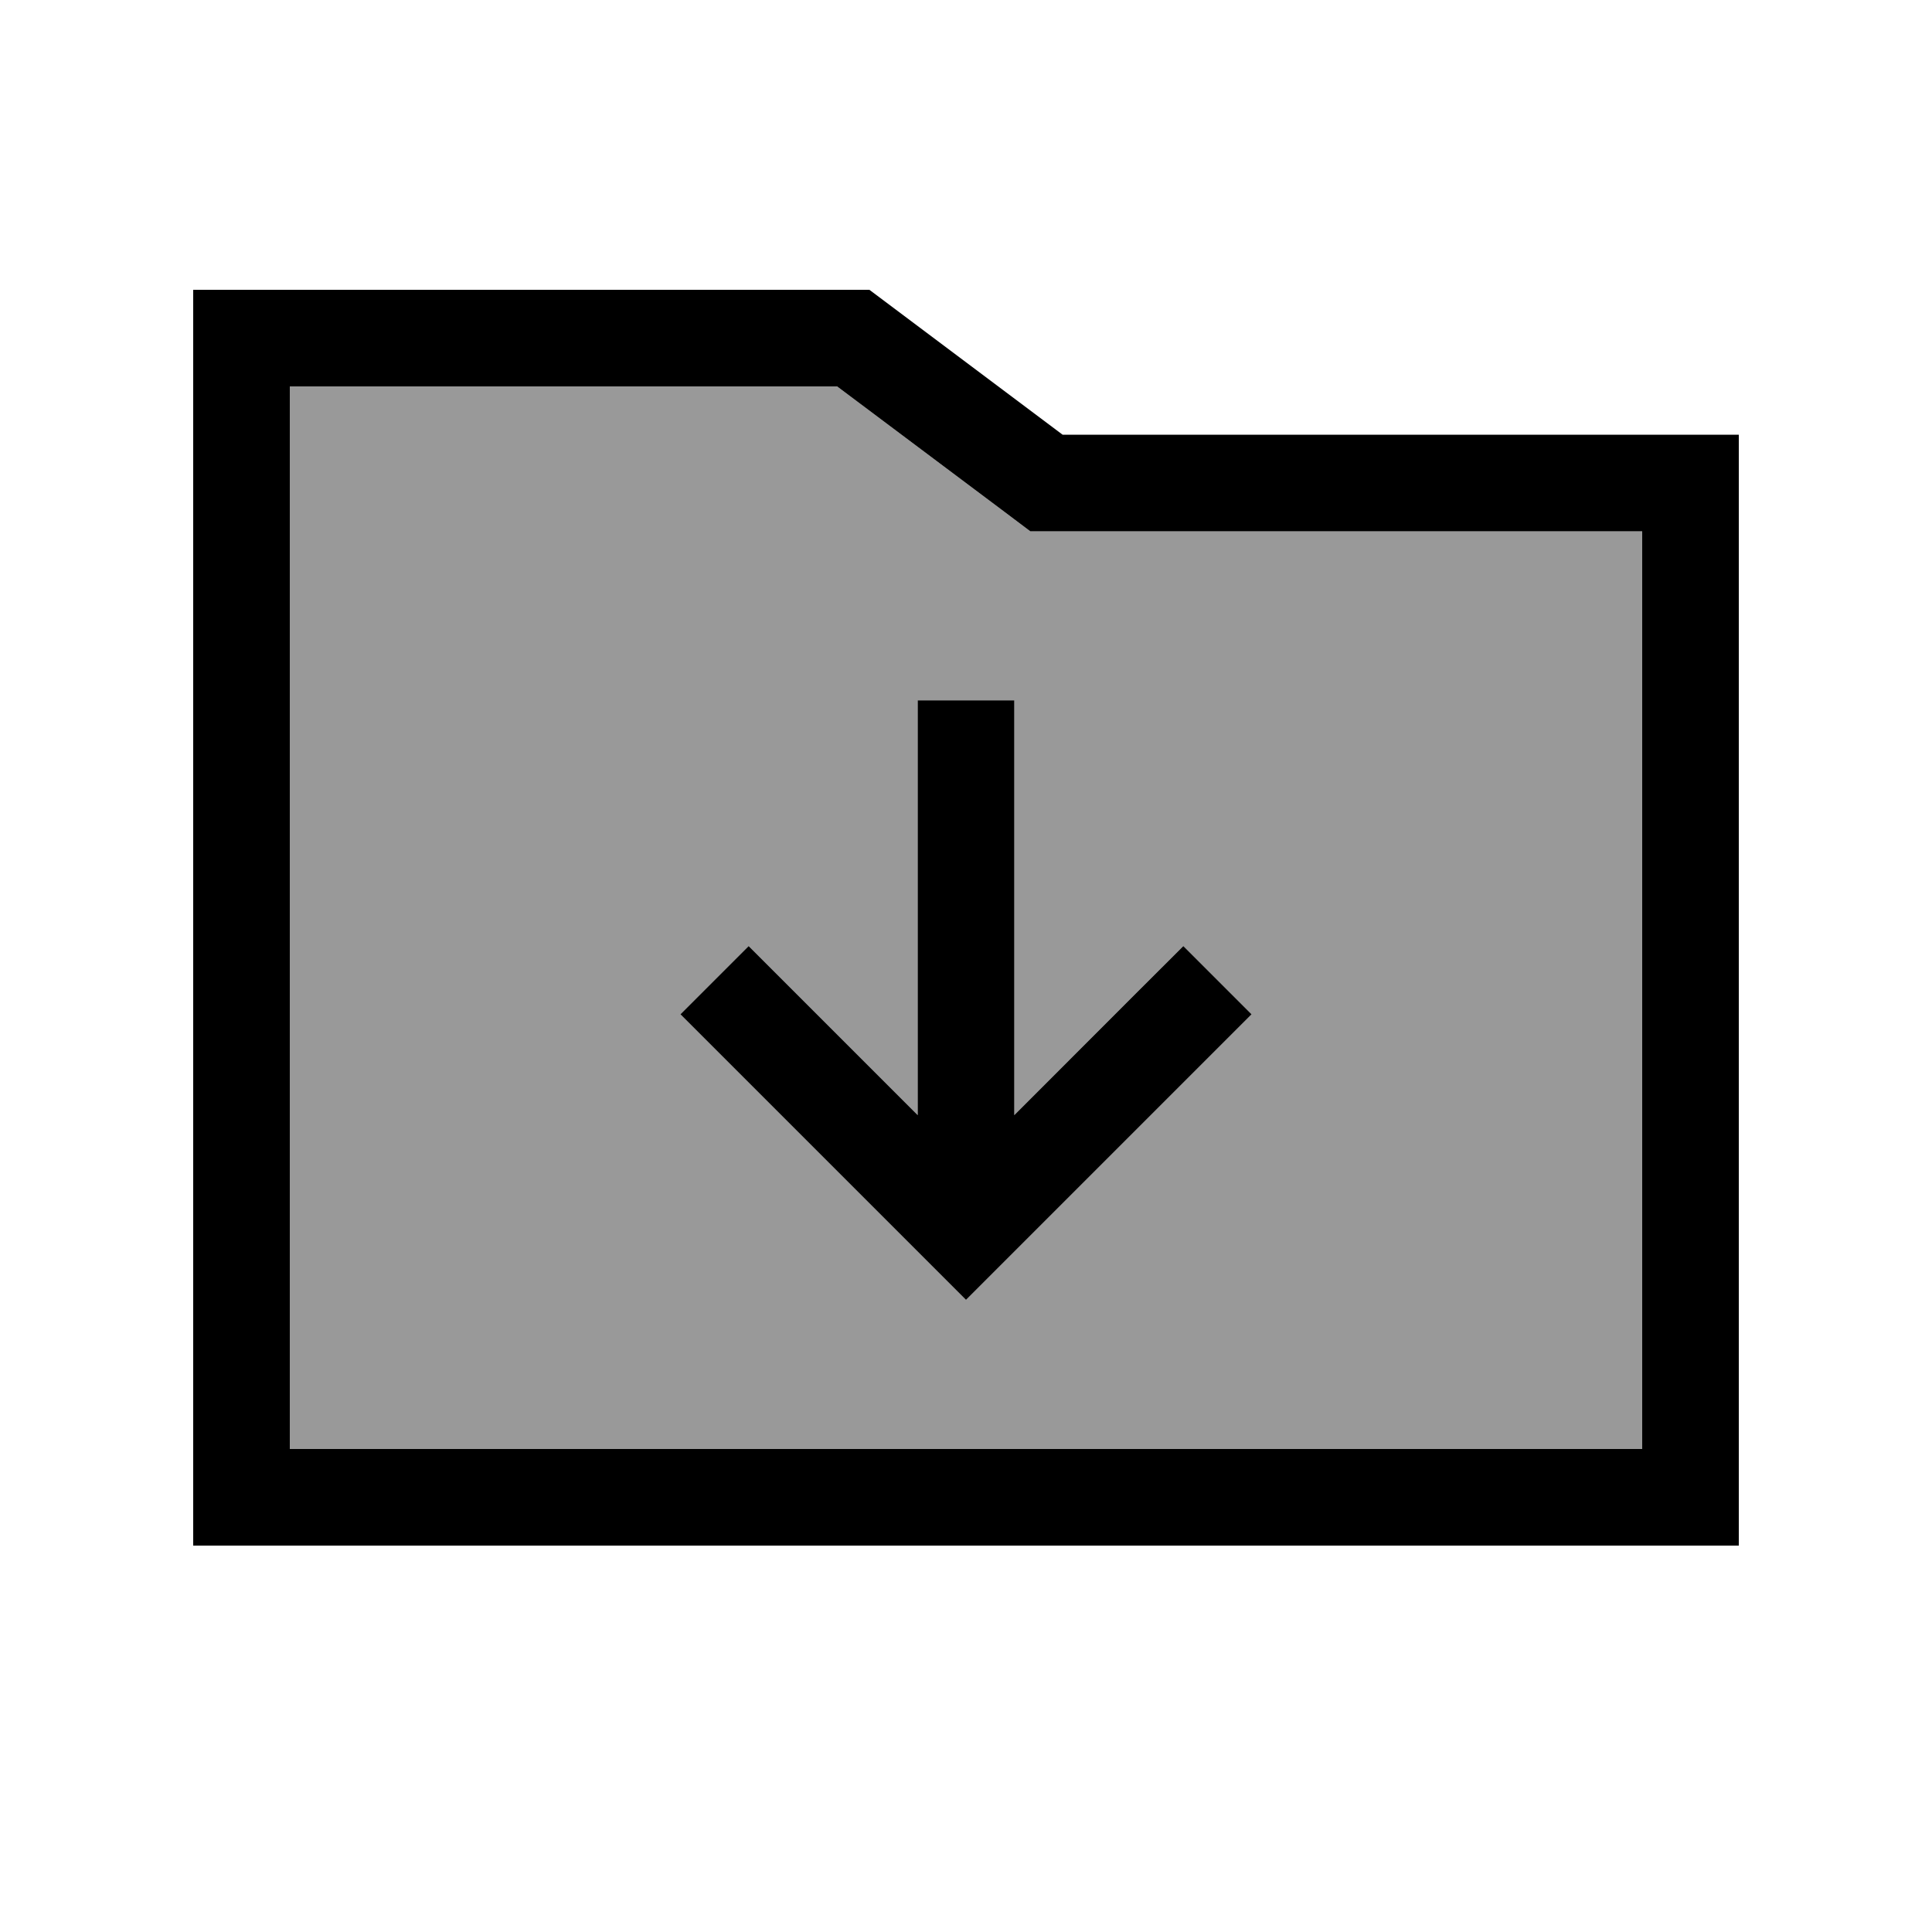
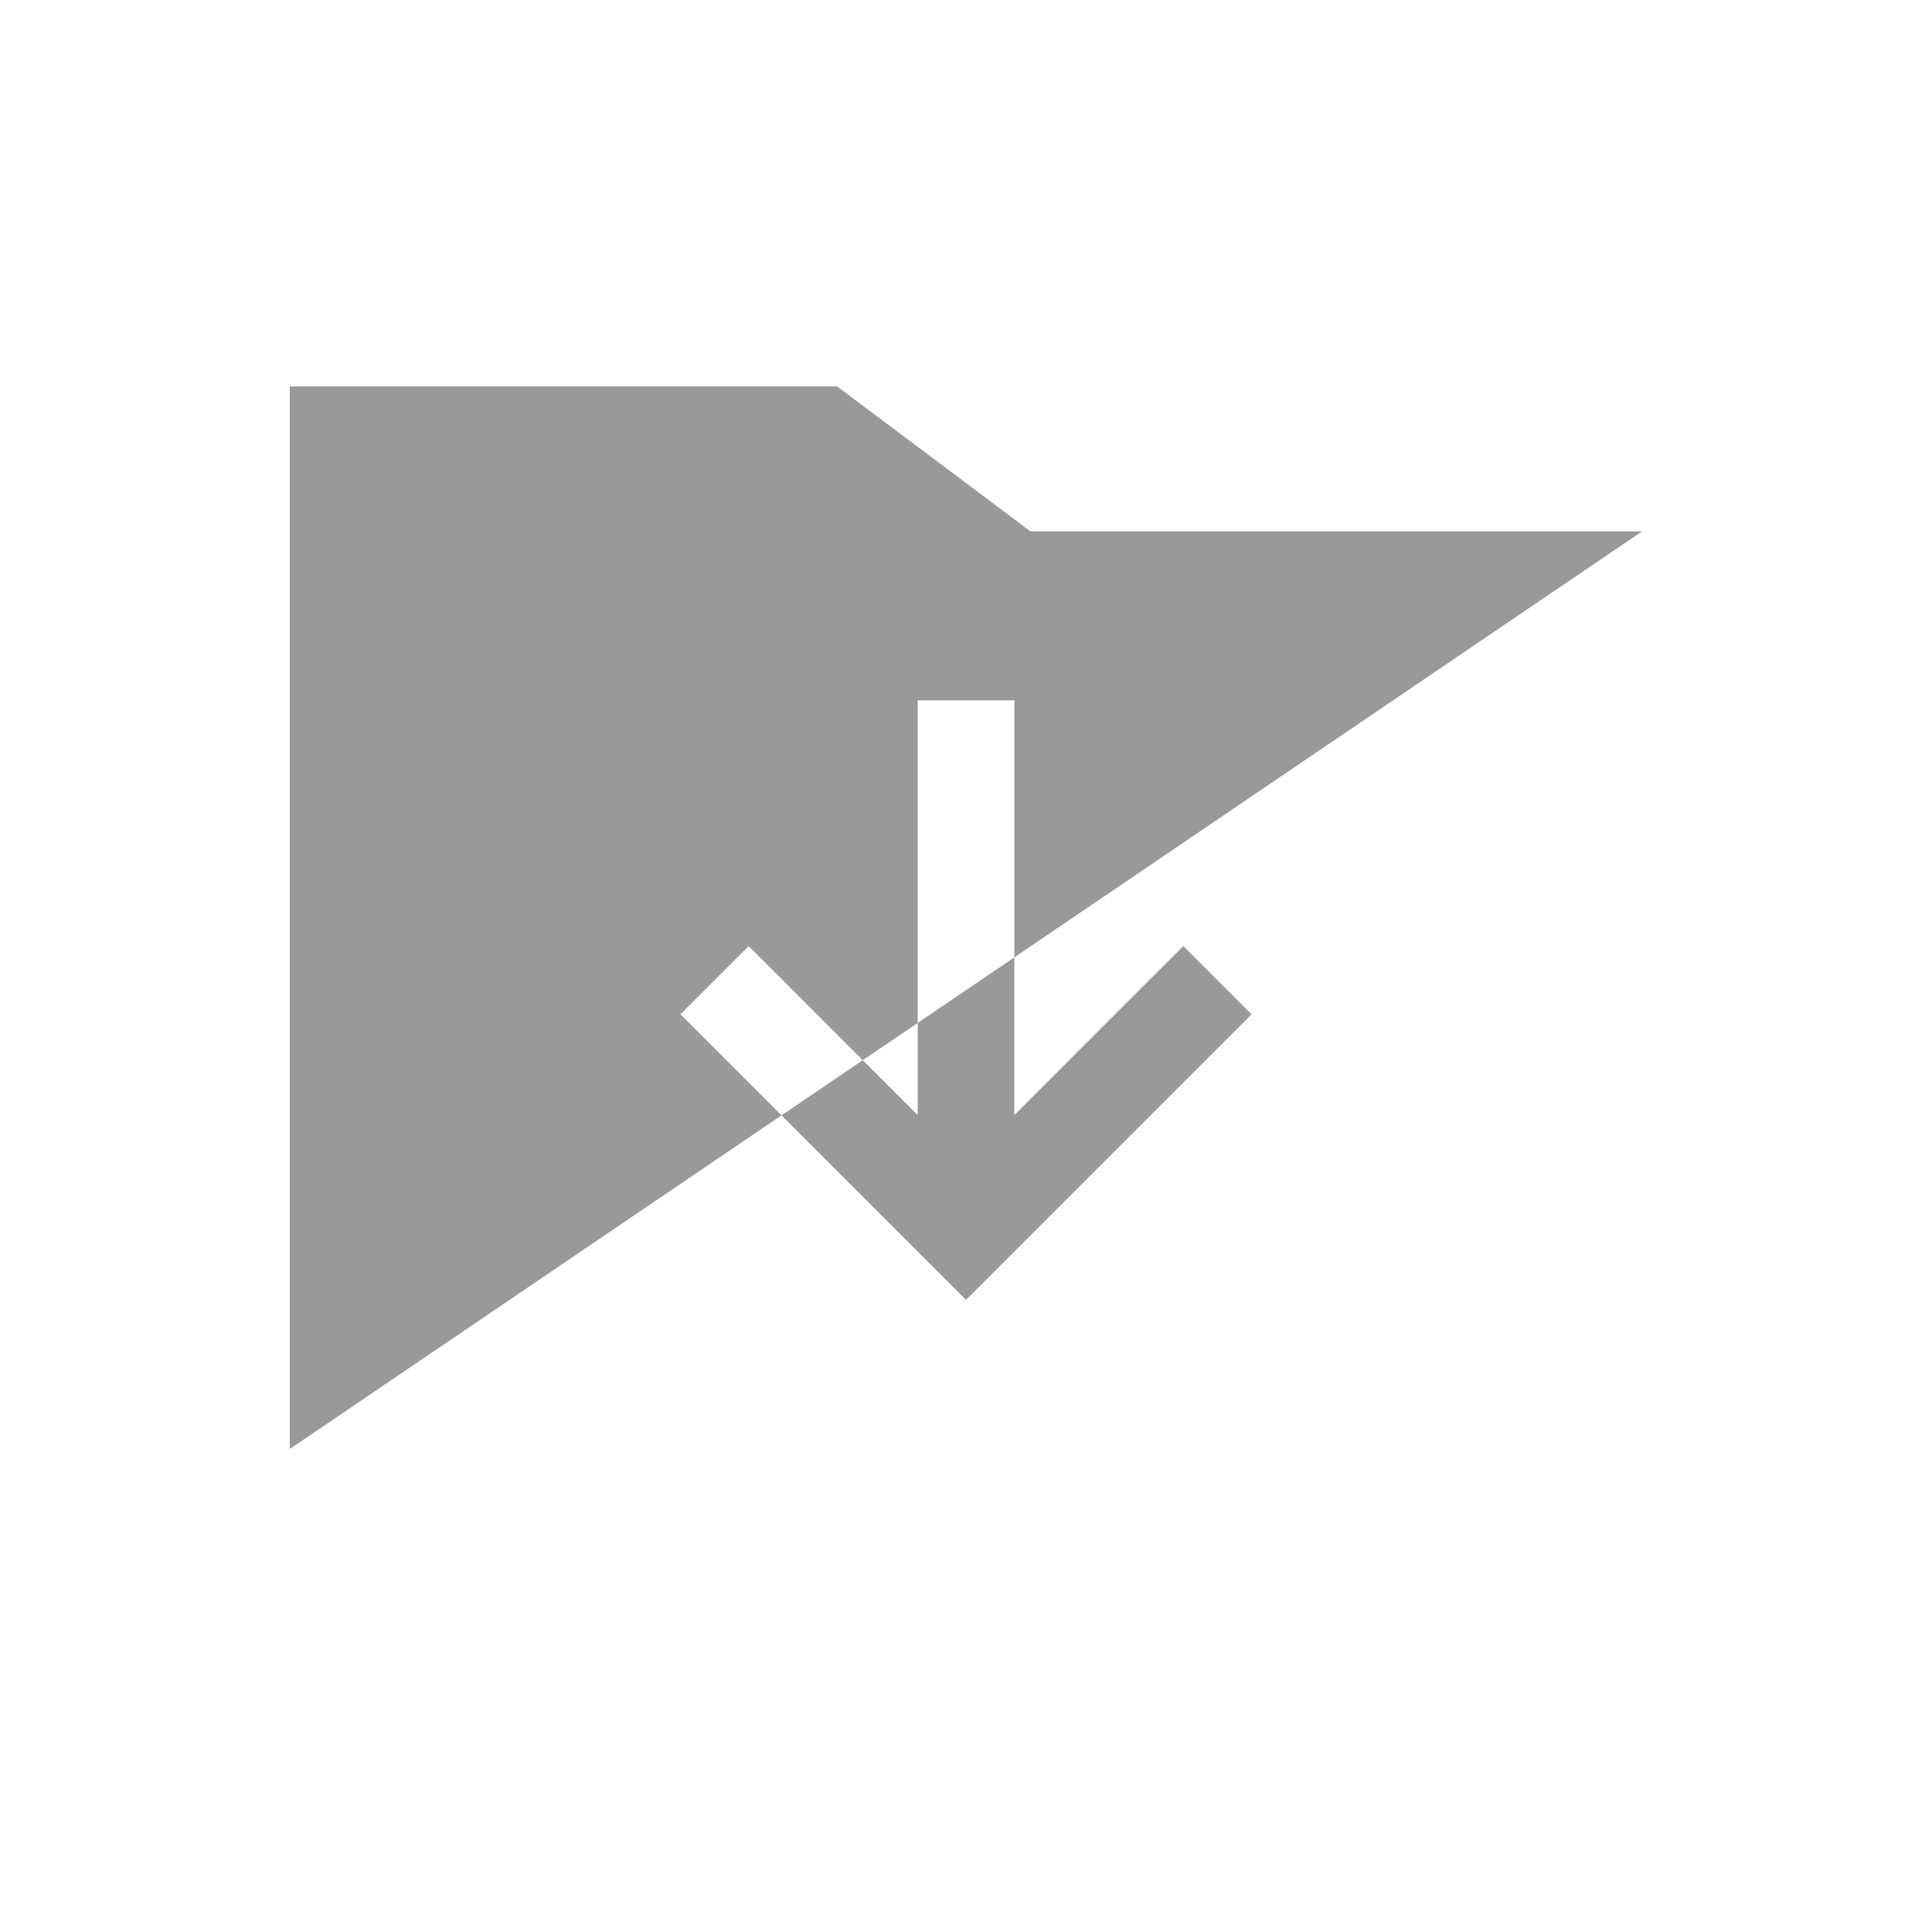
<svg xmlns="http://www.w3.org/2000/svg" viewBox="0 0 640 640">
-   <path opacity=".4" fill="currentColor" d="M96 128L96 480L544 480L544 176L341.3 176L332.8 169.6L277.3 128L96 128zM225.4 336L248 313.4C250 315.4 268.6 334 304 369.4L304 232L336 232L336 369.4C371.3 334 390 315.4 392 313.4L414.6 336L403.3 347.3L331.3 419.3L320 430.6L308.7 419.3L236.7 347.3L225.4 336z" />
-   <path fill="currentColor" d="M288 96L352 144L576 144L576 512L64 512L64 96L288 96zM352 176L341.3 176L332.8 169.6L277.3 128L96 128L96 480L544 480L544 176L352 176zM308.7 419.3L236.7 347.3L225.4 336L248 313.4C250 315.4 268.6 334 304 369.4L304 232L336 232L336 369.4C371.3 334 390 315.4 392 313.4L414.6 336L403.3 347.3L331.3 419.3L320 430.6L308.7 419.3z" />
+   <path opacity=".4" fill="currentColor" d="M96 128L96 480L544 176L341.3 176L332.8 169.6L277.3 128L96 128zM225.4 336L248 313.4C250 315.4 268.6 334 304 369.4L304 232L336 232L336 369.4C371.3 334 390 315.4 392 313.4L414.6 336L403.3 347.3L331.3 419.3L320 430.6L308.7 419.3L236.7 347.3L225.4 336z" />
</svg>